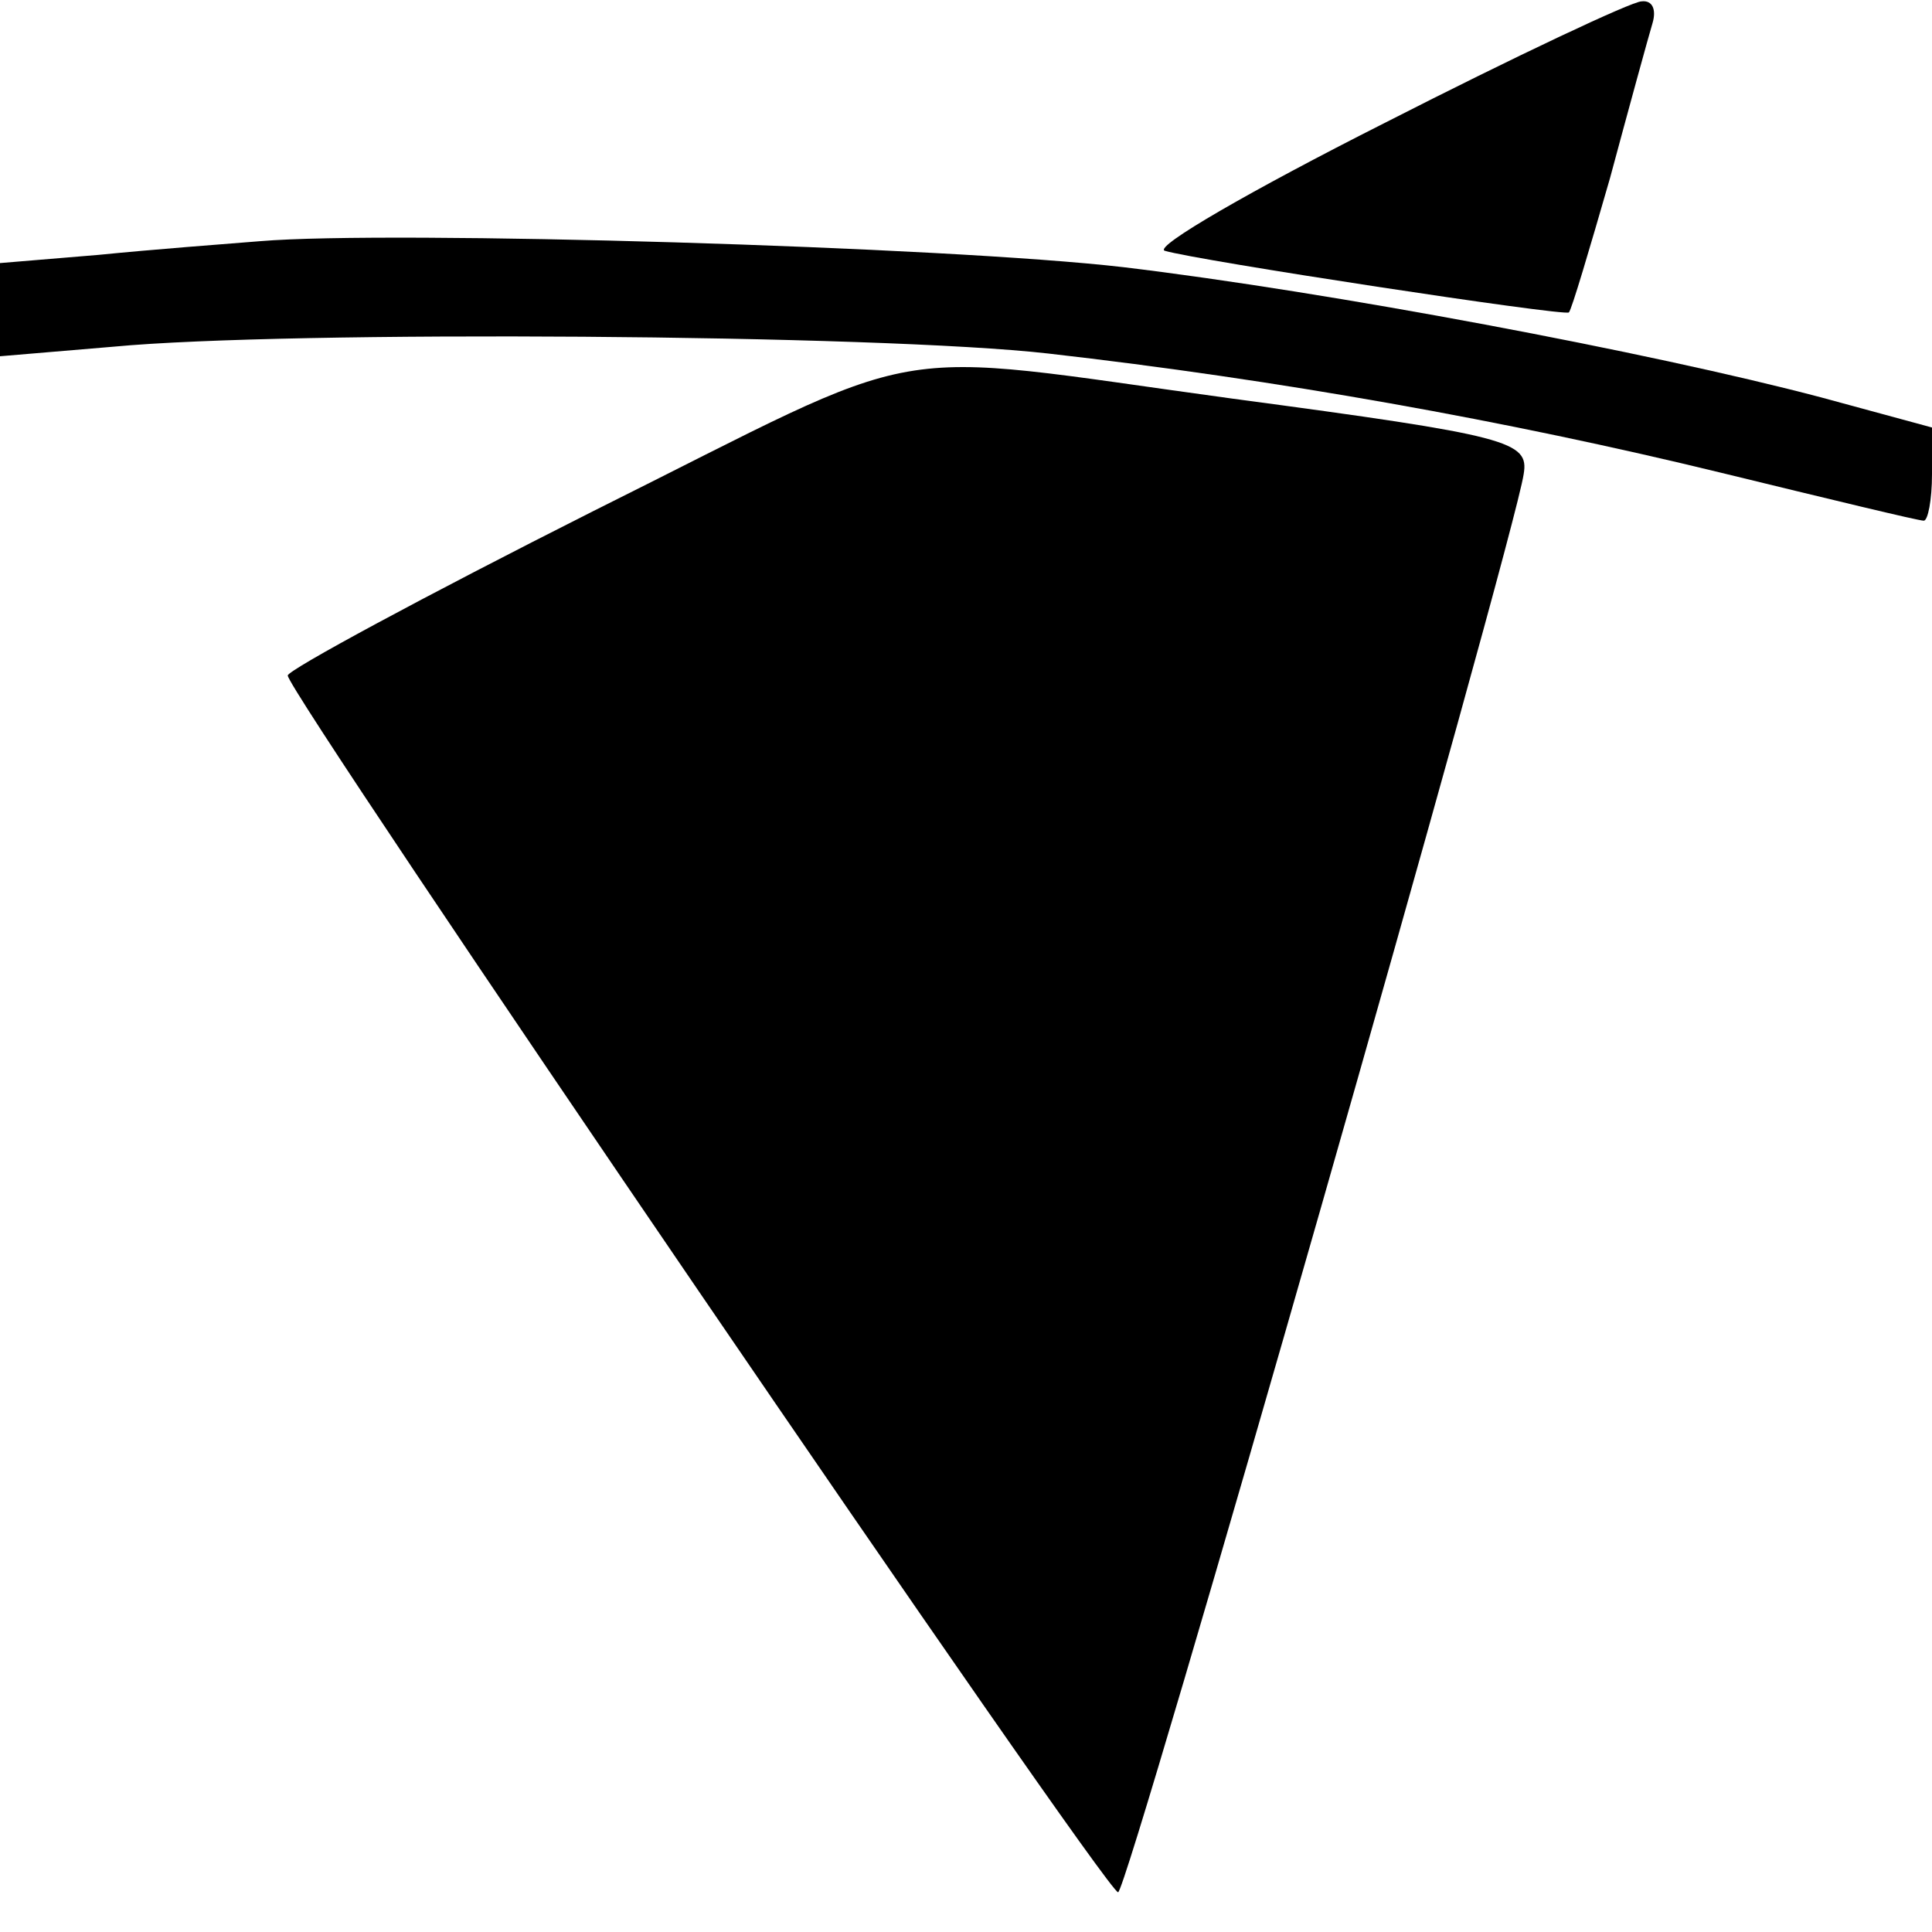
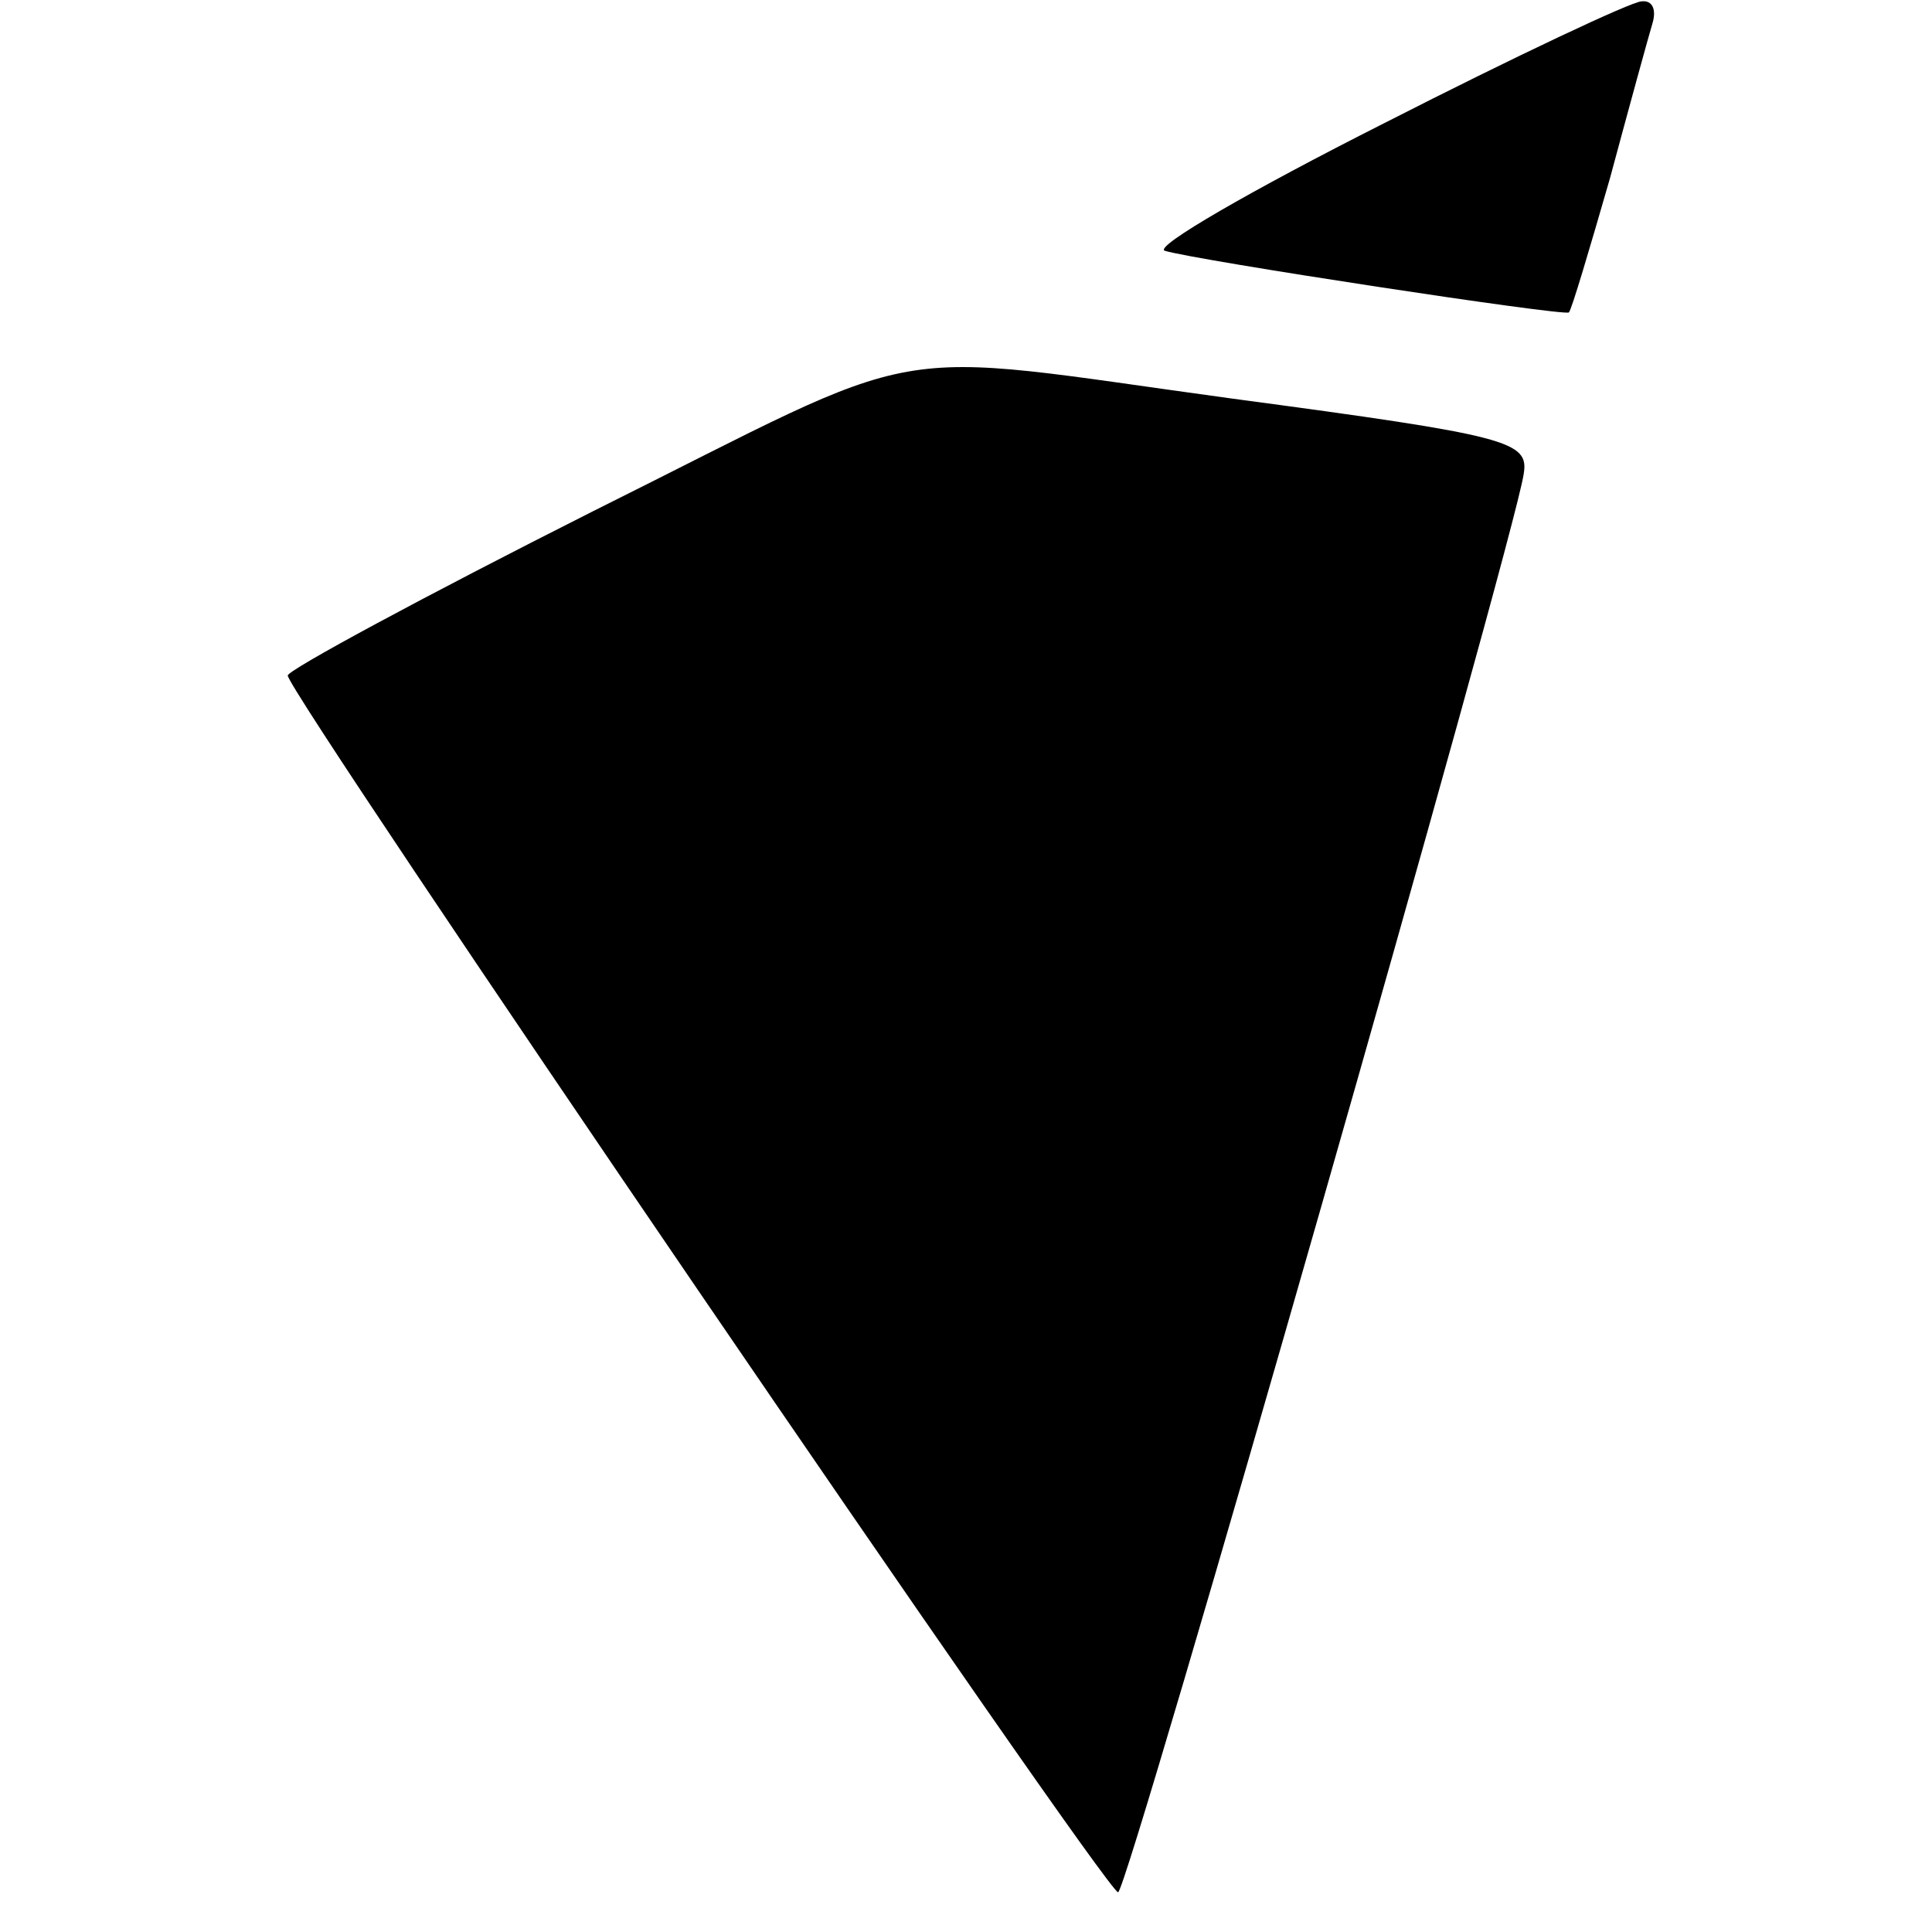
<svg xmlns="http://www.w3.org/2000/svg" version="1.0" width="141pt" height="141pt" viewBox="0 0 141 141" preserveAspectRatio="xMidYMid meet">
  <g transform="translate(0,141) scale(0.1,-0.1)" fill="#000000" stroke="none">
    <path d="M1010 1320 c-97 -49 -168 -90 -160 -93 23 -7 292 -48 295 -45 2 2 15 46 30 98 14 52 28 103 31 113 3 10 0 17 -8 16 -7 0 -92 -40 -188 -89z" />
-     <path d="M190 1234 c-25 -2 -78 -6 -118 -10 l-72 -6 0 -34 0 -34 83 7 c127 12 559 9 682 -5 167 -19 335 -49 491 -87 78 -19 144 -35 148 -35 3 0 6 15 6 34 l0 34 -81 22 c-125 33 -359 77 -509 95 -129 15 -535 27 -630 19z" />
    <path d="M433 1037 c-123 -62 -223 -116 -223 -120 0 -13 597 -888 606 -888 7 0 289 987 296 1035 4 24 -10 28 -212 55 -264 36 -214 44 -467 -82z" />
  </g>
</svg>